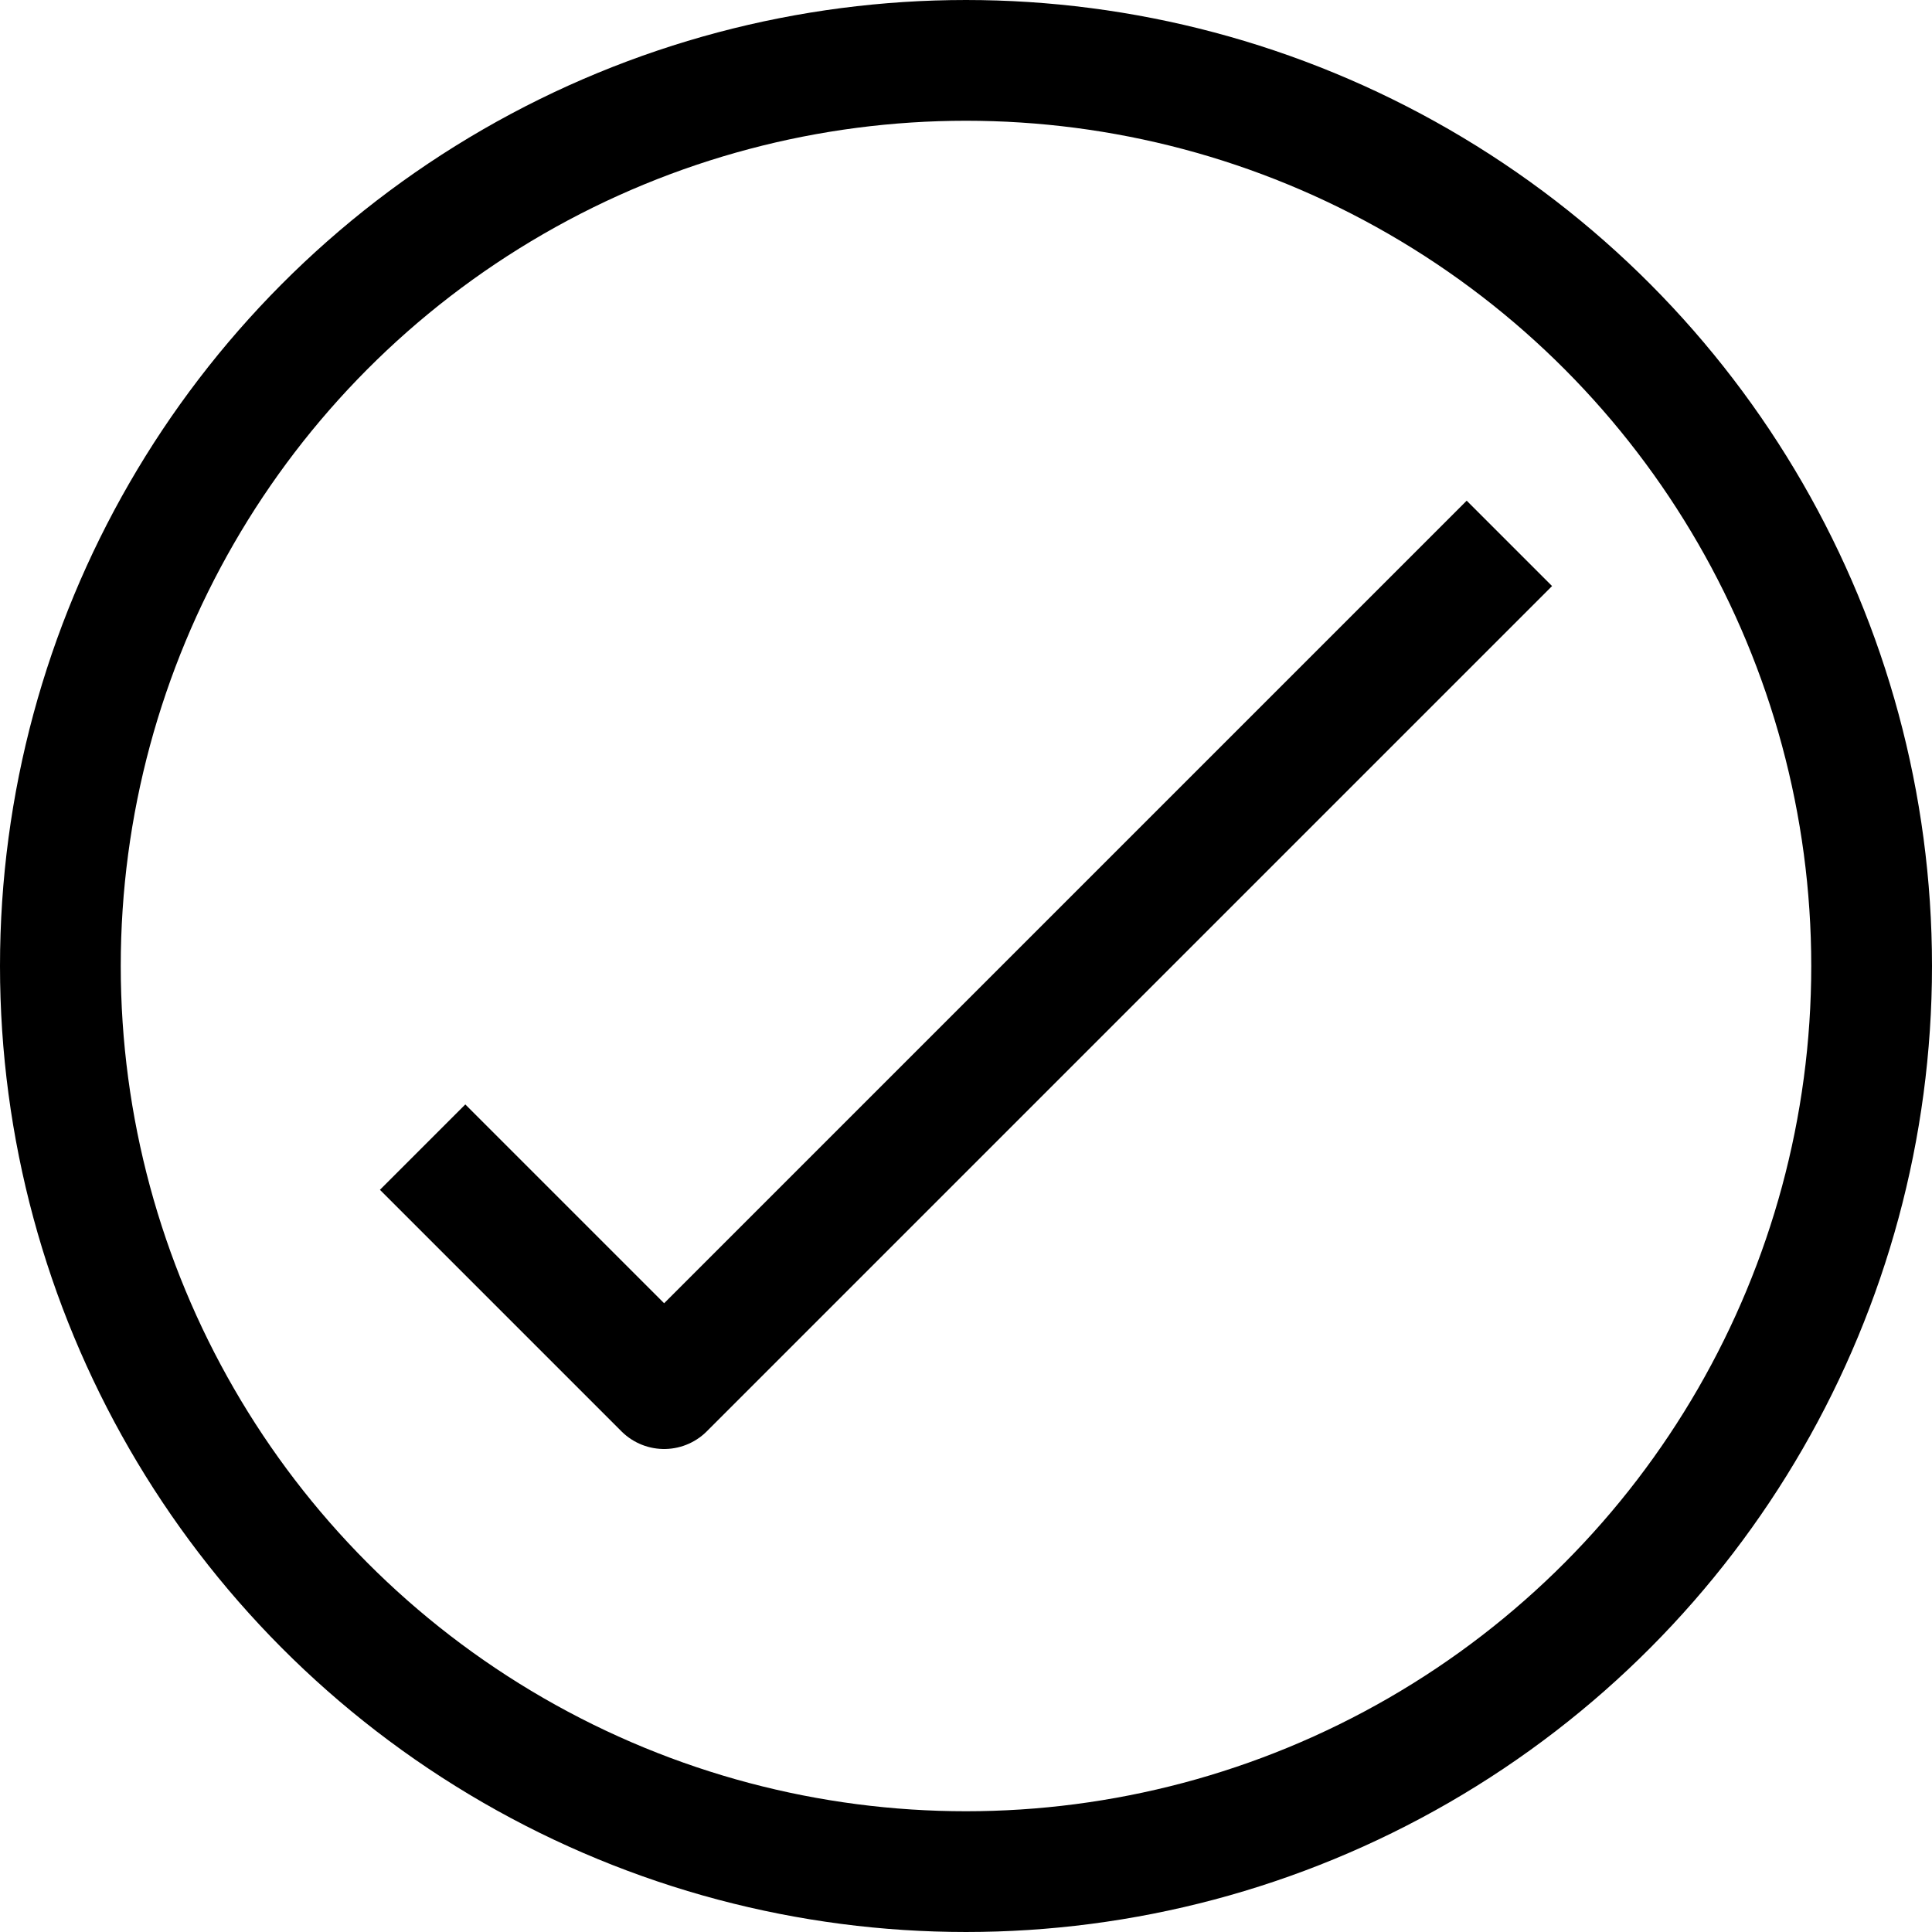
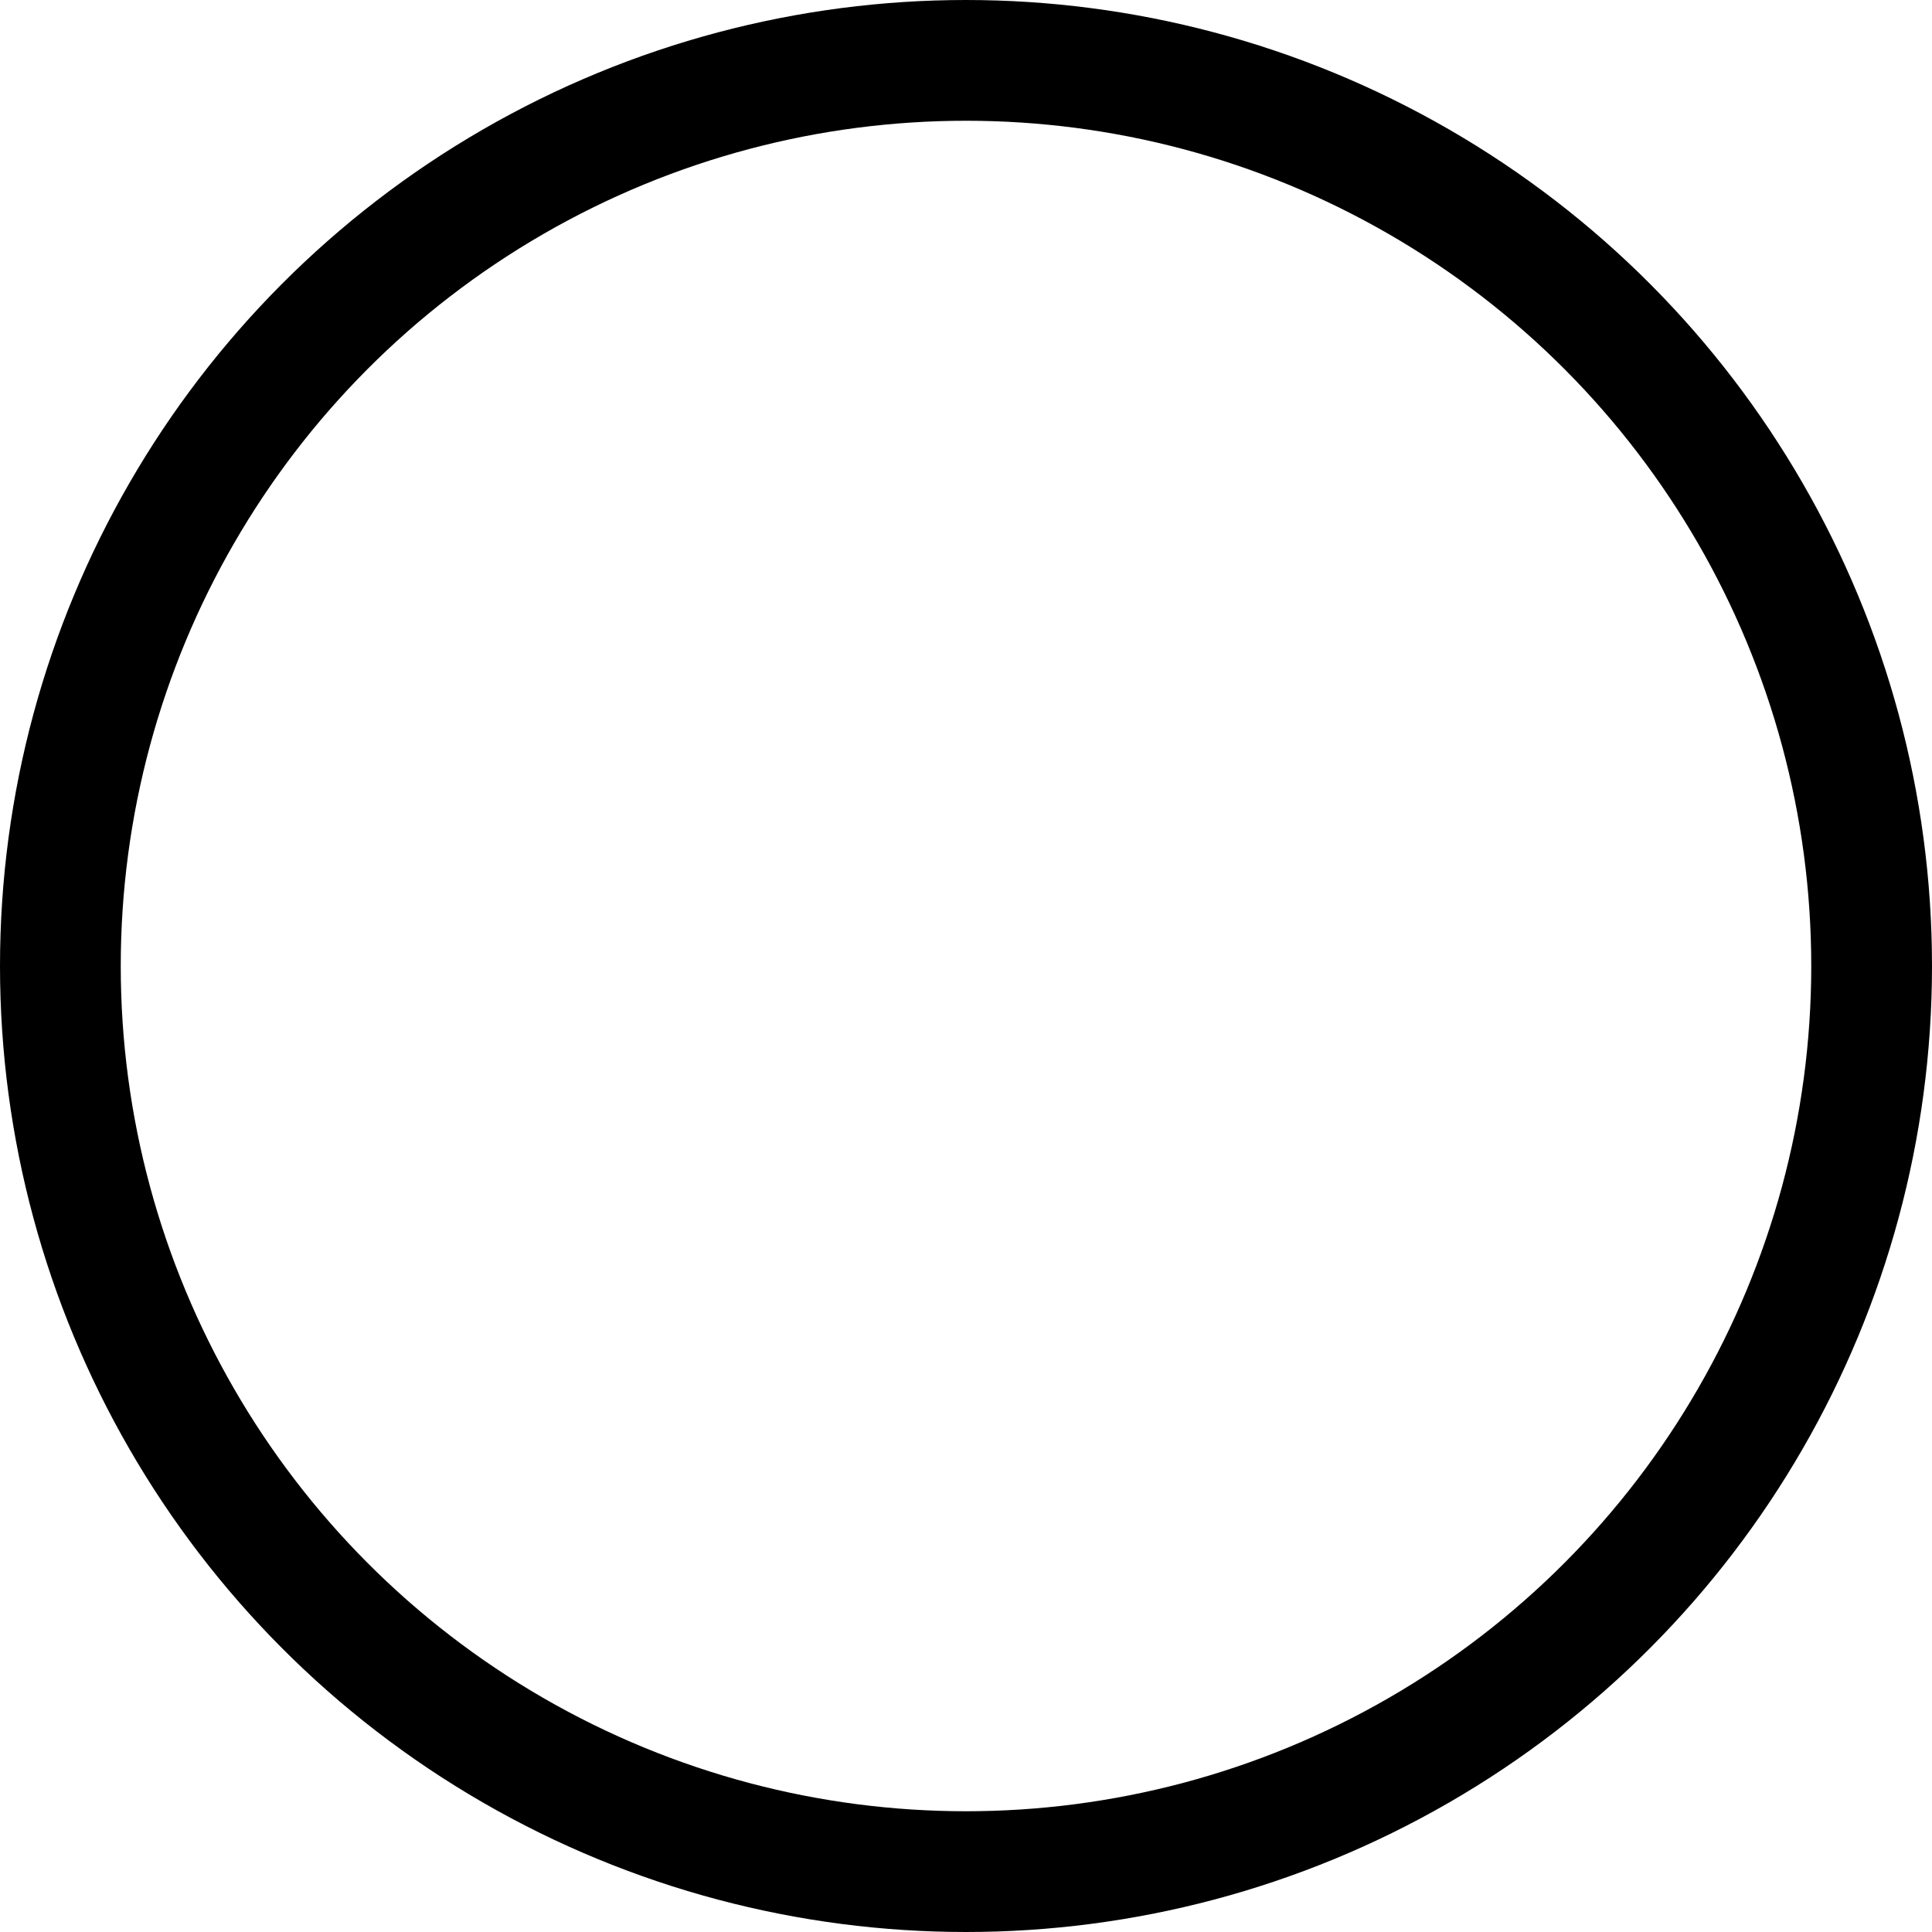
<svg xmlns="http://www.w3.org/2000/svg" width="800px" height="800px" viewBox="0 0 32 32" enable-background="new 0 0 32 32" id="Stock_cut" version="1.1" xml:space="preserve">
  <desc />
  <g>
    <circle cx="16" cy="16" fill="none" r="15" stroke="#000000" stroke-linejoin="round" stroke-miterlimit="10" stroke-width="2" />
-     <polyline fill="none" points="7,19 11,23 25,9     " stroke="#000000" stroke-linejoin="round" stroke-miterlimit="10" stroke-width="2" />
  </g>
</svg>